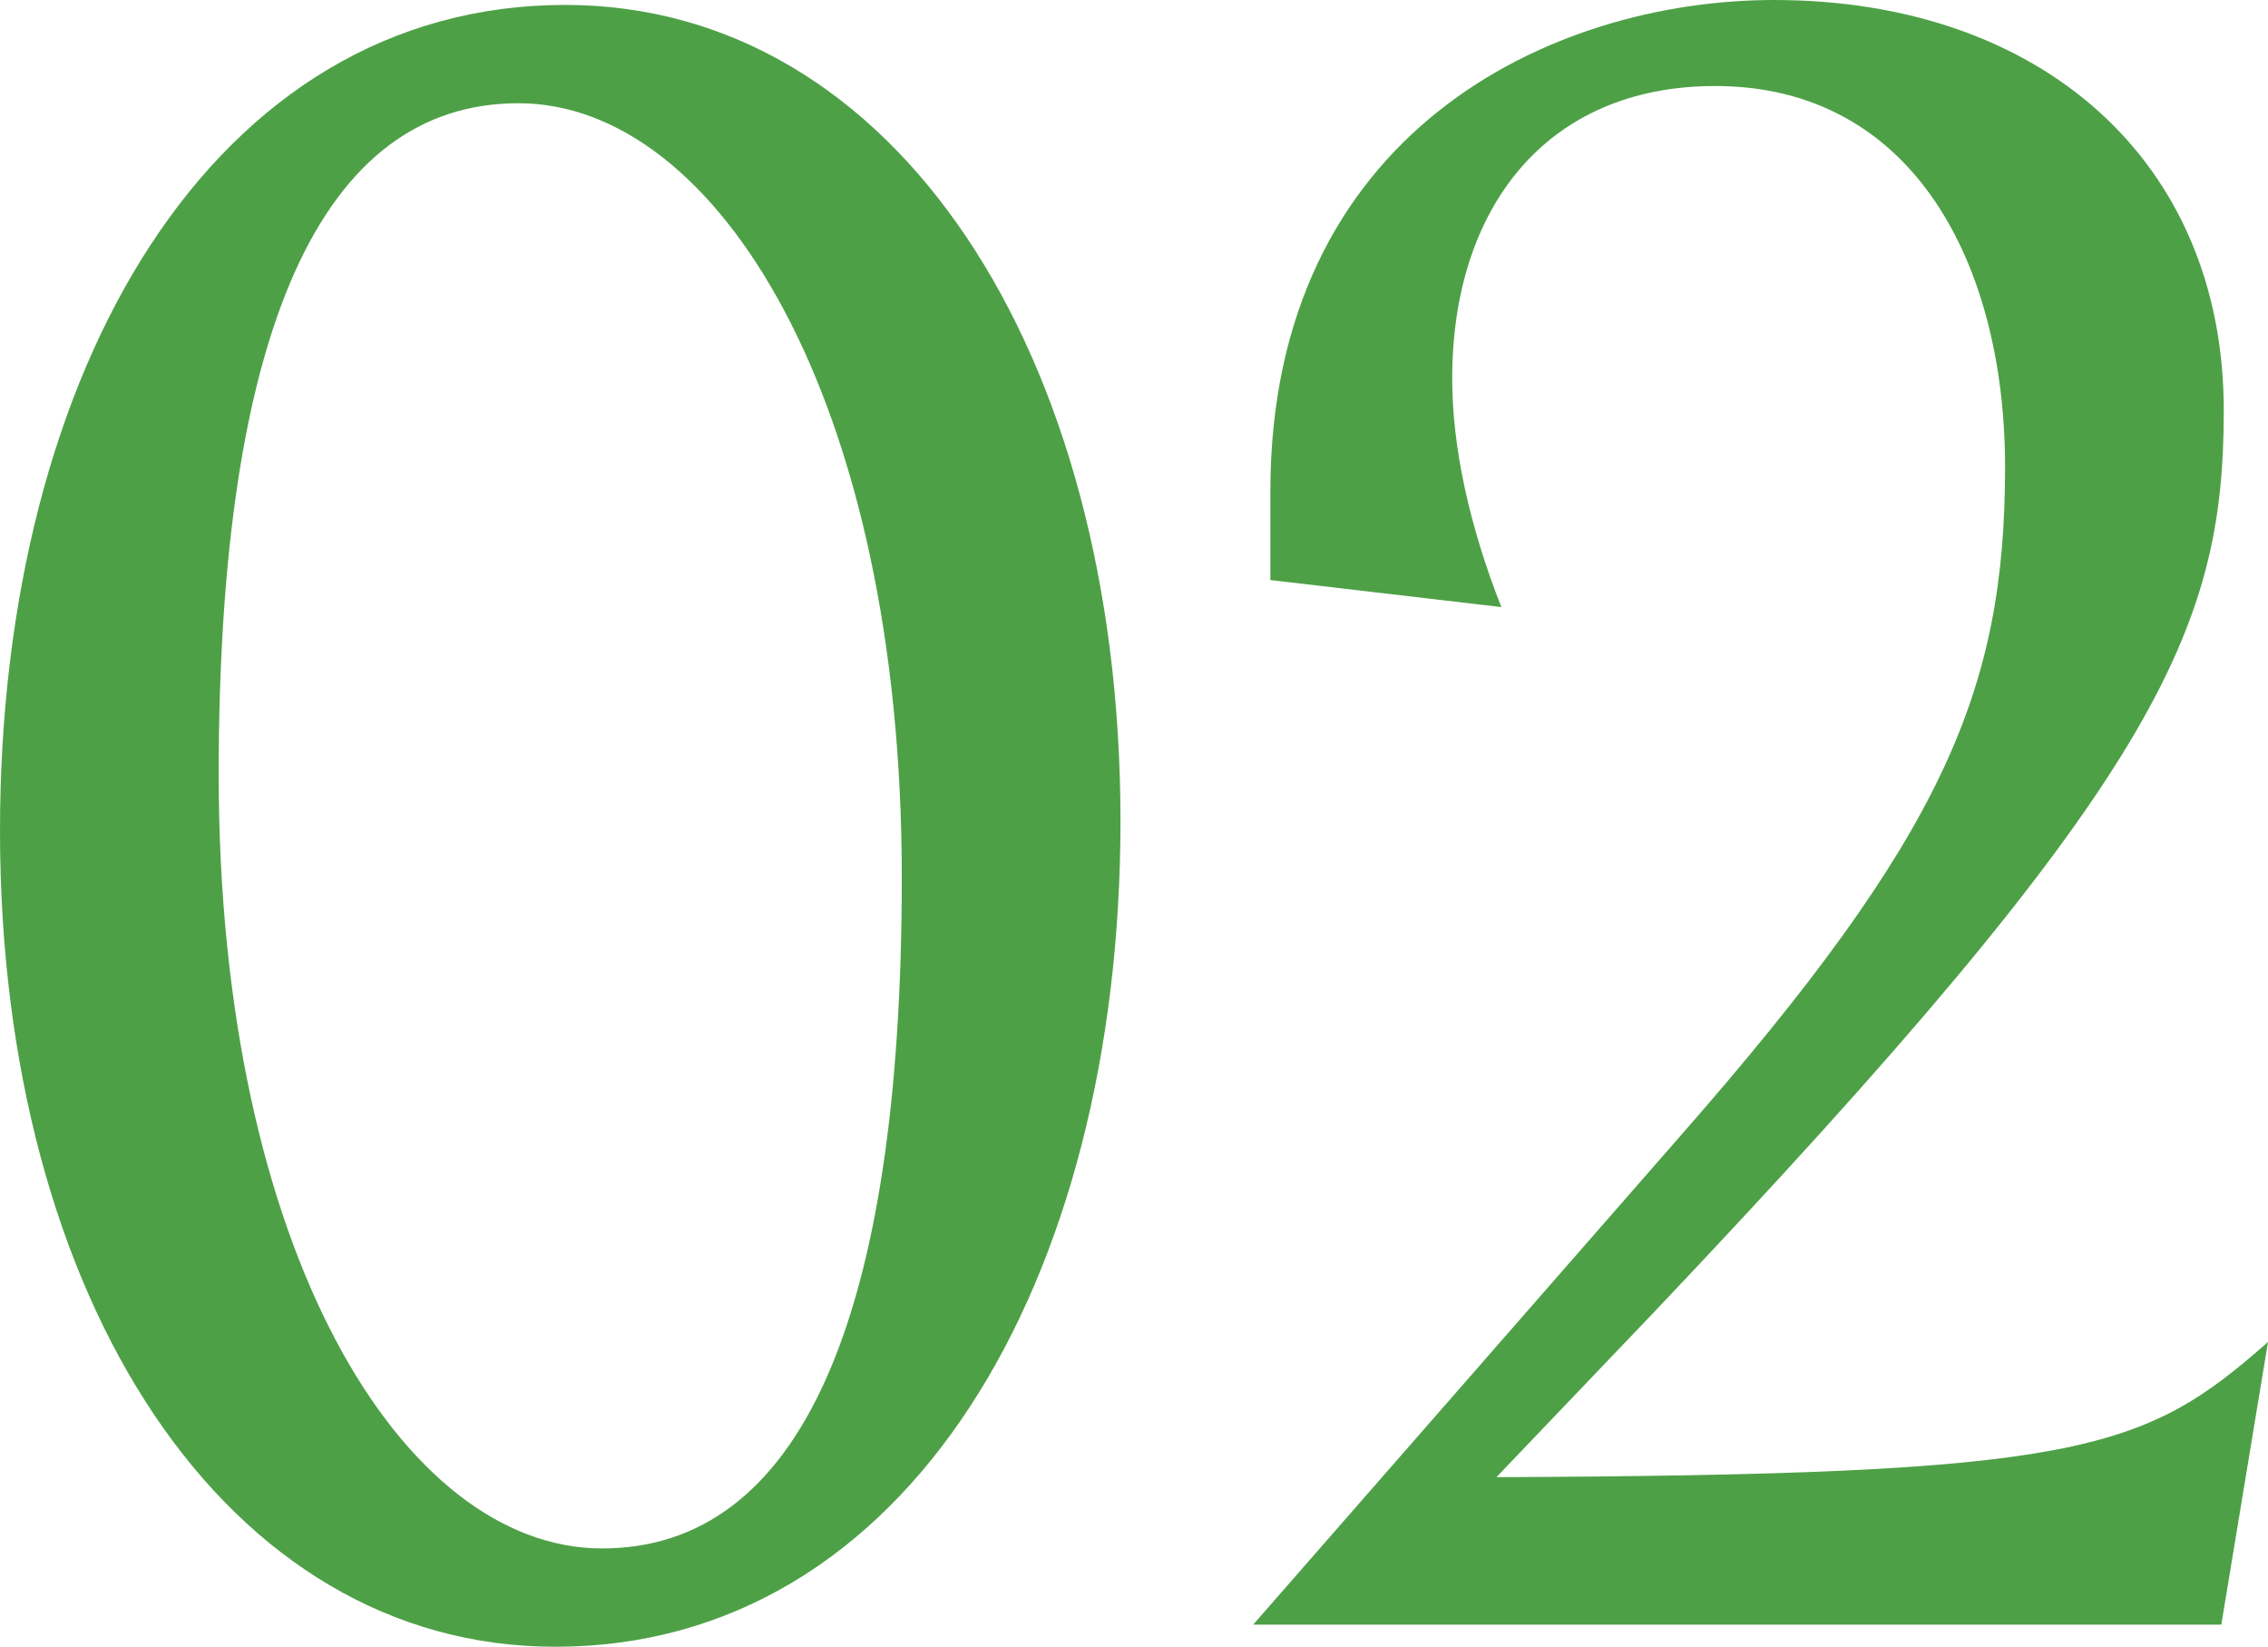
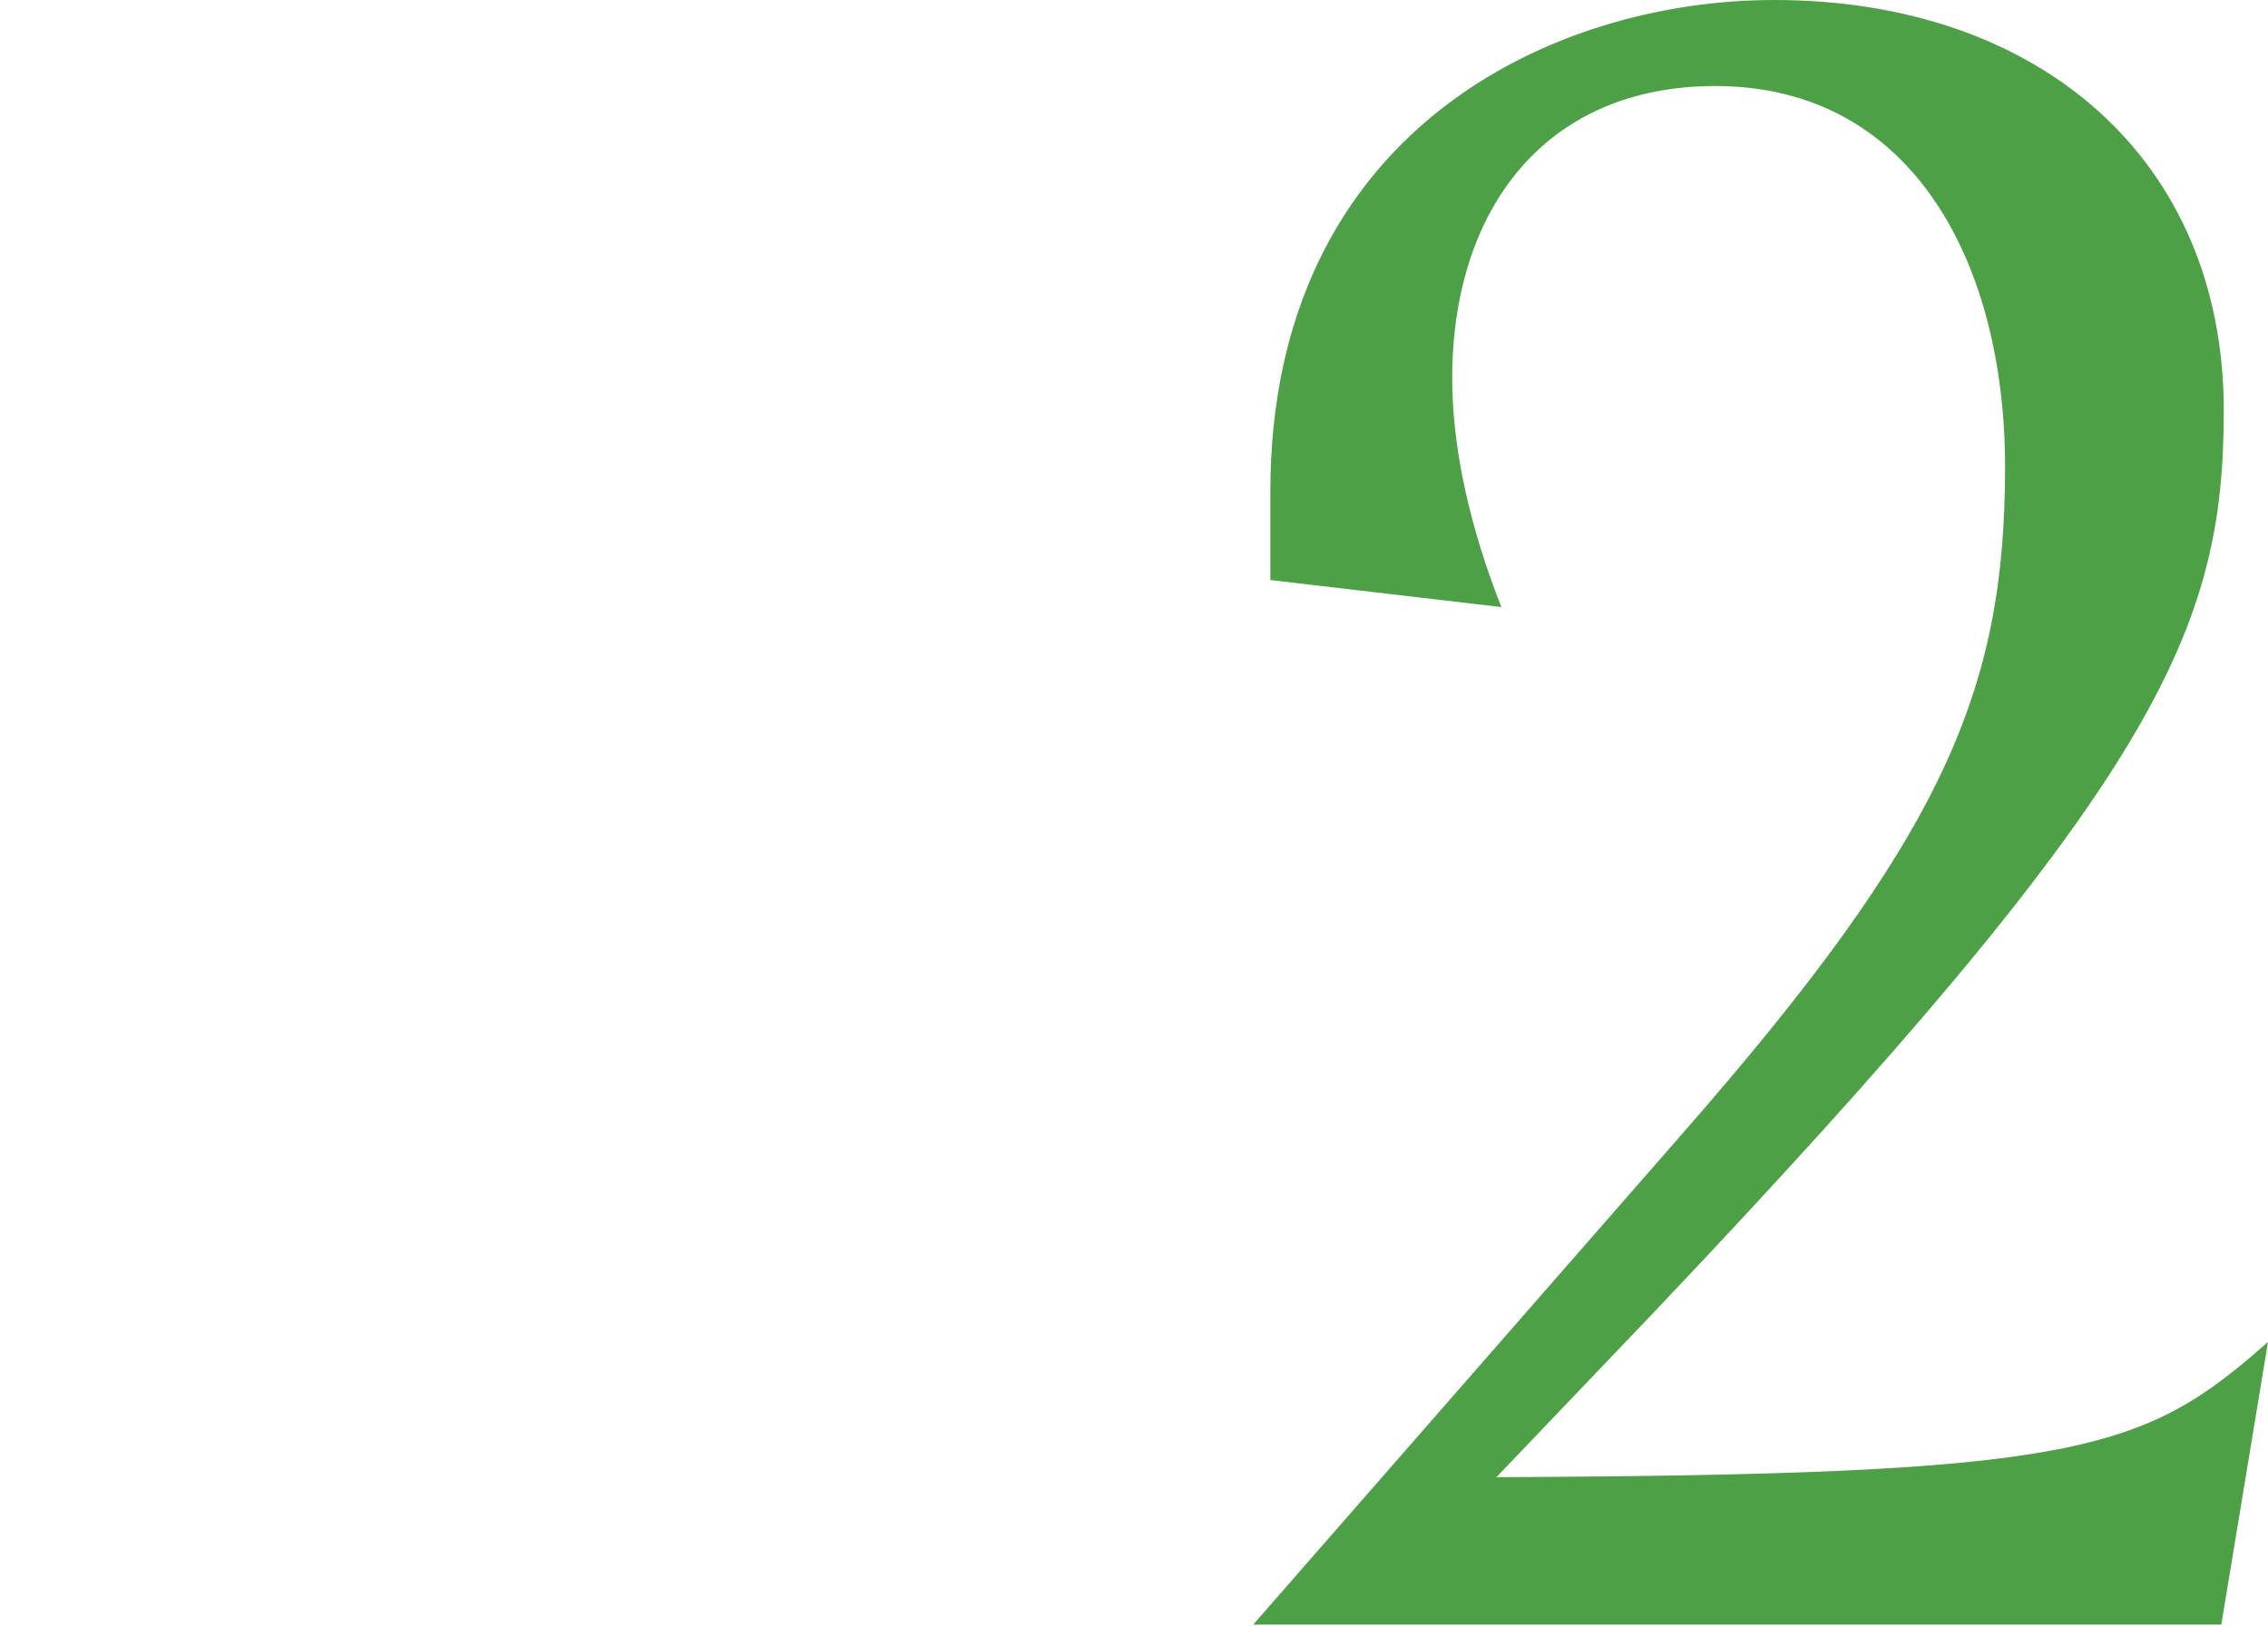
<svg xmlns="http://www.w3.org/2000/svg" version="1.1" id="レイヤー_1" x="0px" y="0px" width="267.664px" height="194.295px" viewBox="0 0 267.664 194.295" style="enable-background:new 0 0 267.664 194.295;" xml:space="preserve">
  <g>
    <g>
-       <path style="fill:#4EA047;" d="M0,98.018C0,43.499,25.229,0.58,66.698,0.58c38.859,0,65.538,40.889,65.538,96.278    c0,54.519-25.229,97.438-66.698,97.438C26.68,194.295,0,153.407,0,98.018z M106.428,103.528c0-56.259-21.75-91.348-45.239-91.348    c-23.199,0-35.379,26.68-35.379,79.168c0,56.258,21.749,91.348,45.238,91.348C94.248,182.696,106.428,156.017,106.428,103.528z" />
      <path style="fill:#4EA047;" d="M267.664,158.336l-5.51,33.349H147.896l50.459-57.708c31.029-35.379,38.279-52.489,38.279-78.878    c0-23.779-10.729-44.949-34.219-44.949c-20.01,0-31.029,14.5-31.029,34.509c0,8.12,2.029,17.399,5.8,26.969l-27.26-3.19v-10.44    C149.927,15.66,182.986,0,209.376,0c31.318,0,53.068,18.85,53.068,48.429c0,26.099-7.83,43.789-67.278,106.427l-18.56,19.43    C245.335,173.996,252.874,171.386,267.664,158.336z" />
    </g>
  </g>
</svg>